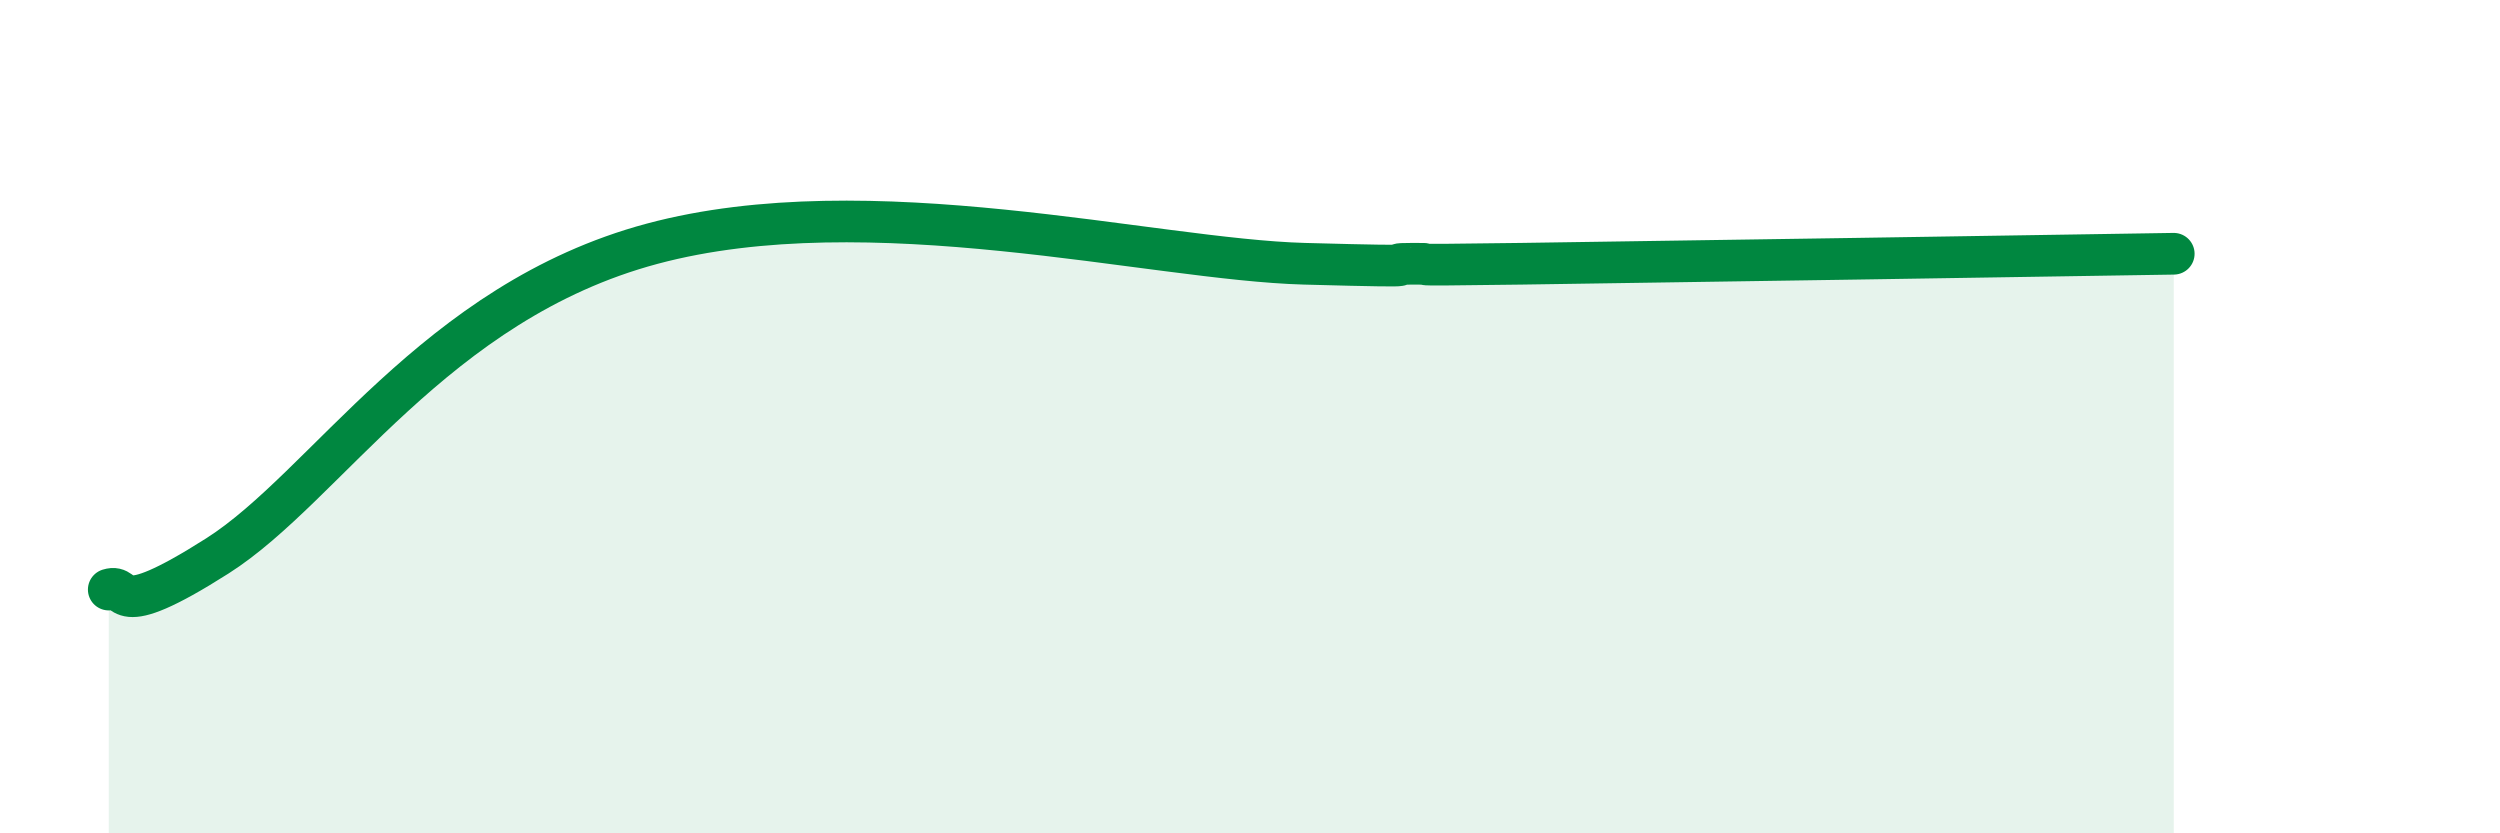
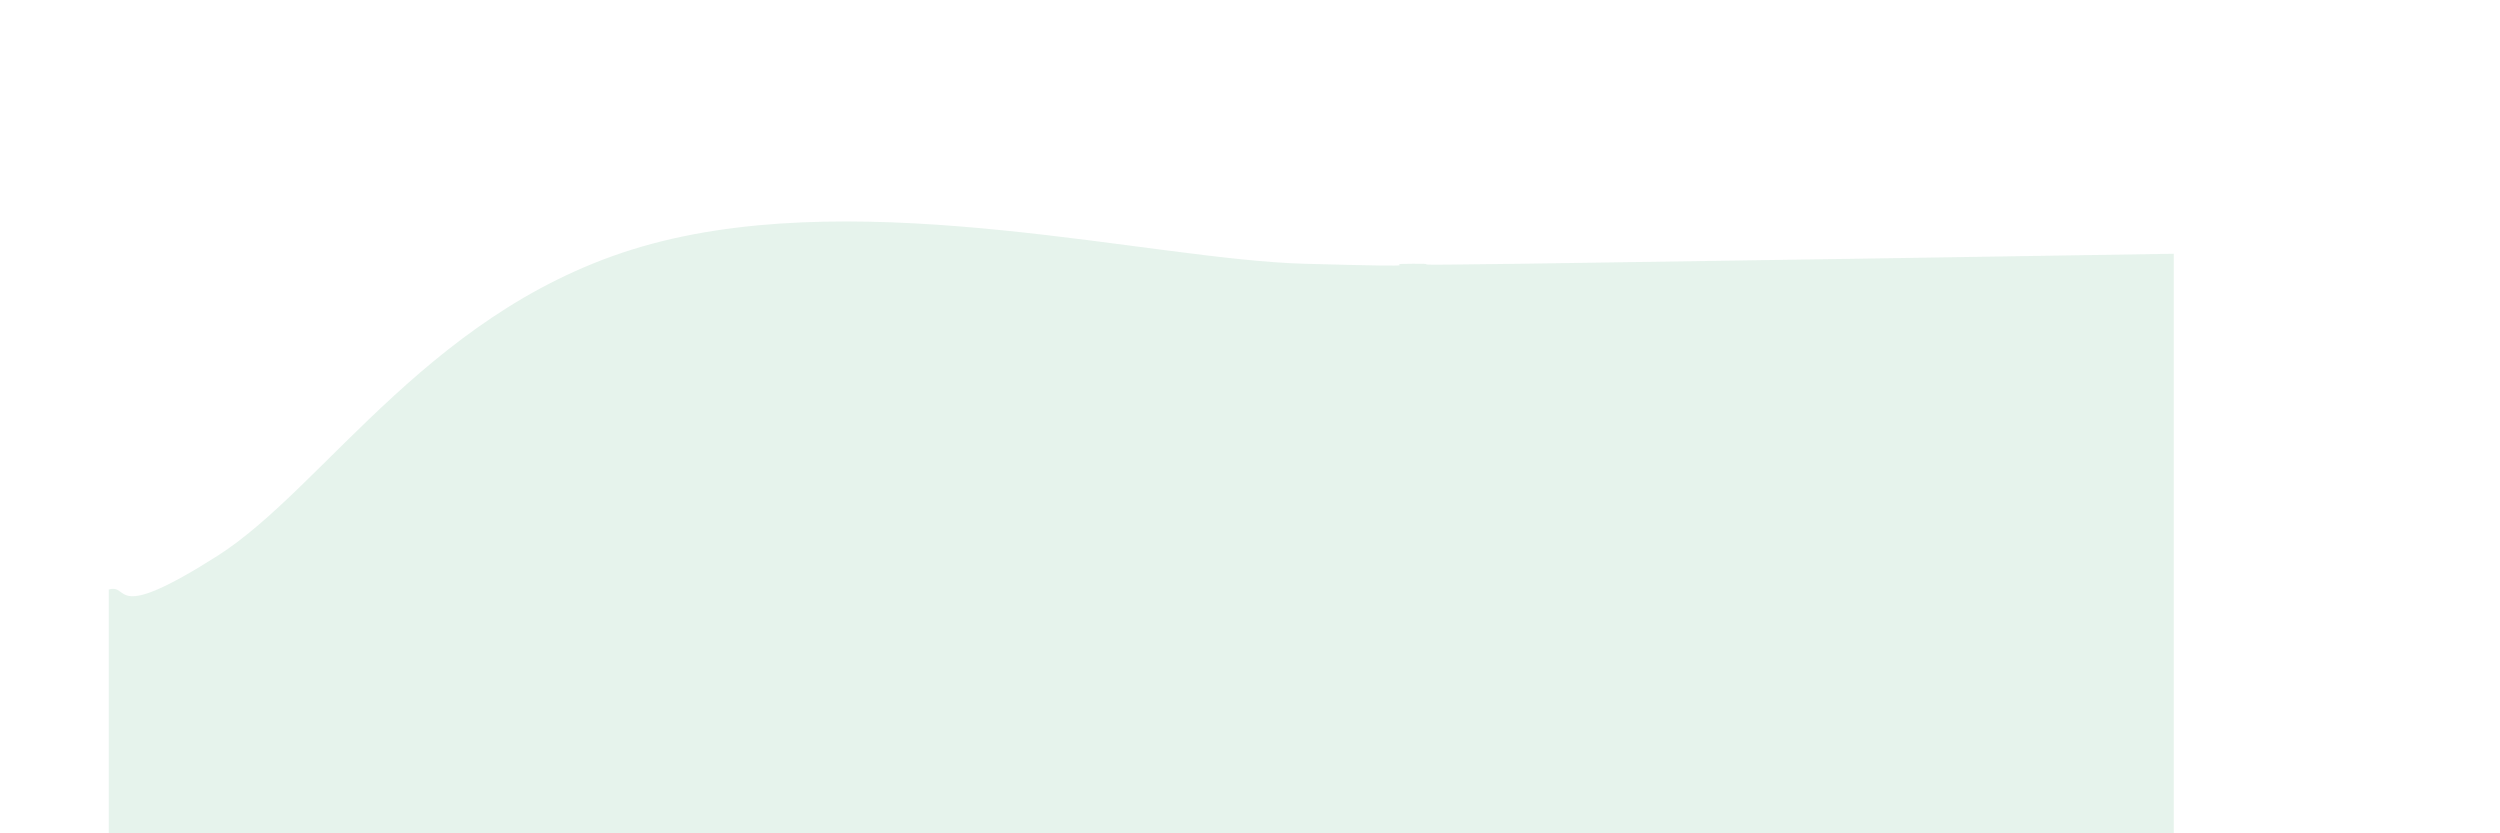
<svg xmlns="http://www.w3.org/2000/svg" width="60" height="20" viewBox="0 0 60 20">
  <path d="M 2.61,14.15 C 3.13,13.99 2.61,15 5.22,13.34 C 7.83,11.68 10.43,7.25 15.65,5.85 C 20.87,4.45 27.65,6.23 31.3,6.33 C 34.95,6.43 32.87,6.33 33.91,6.33 C 34.95,6.33 32.87,6.38 36.52,6.33 C 40.17,6.28 49.04,6.14 52.17,6.09L52.17 20L2.61 20Z" fill="#008740" opacity="0.1" stroke-linecap="round" stroke-linejoin="round" />
-   <path d="M 2.61,14.15 C 3.13,13.99 2.61,15 5.22,13.34 C 7.83,11.68 10.43,7.25 15.65,5.85 C 20.87,4.45 27.65,6.23 31.3,6.33 C 34.95,6.43 32.87,6.33 33.91,6.33 C 34.95,6.33 32.87,6.38 36.52,6.33 C 40.17,6.28 49.04,6.14 52.17,6.09" stroke="#008740" stroke-width="1" fill="none" stroke-linecap="round" stroke-linejoin="round" />
</svg>